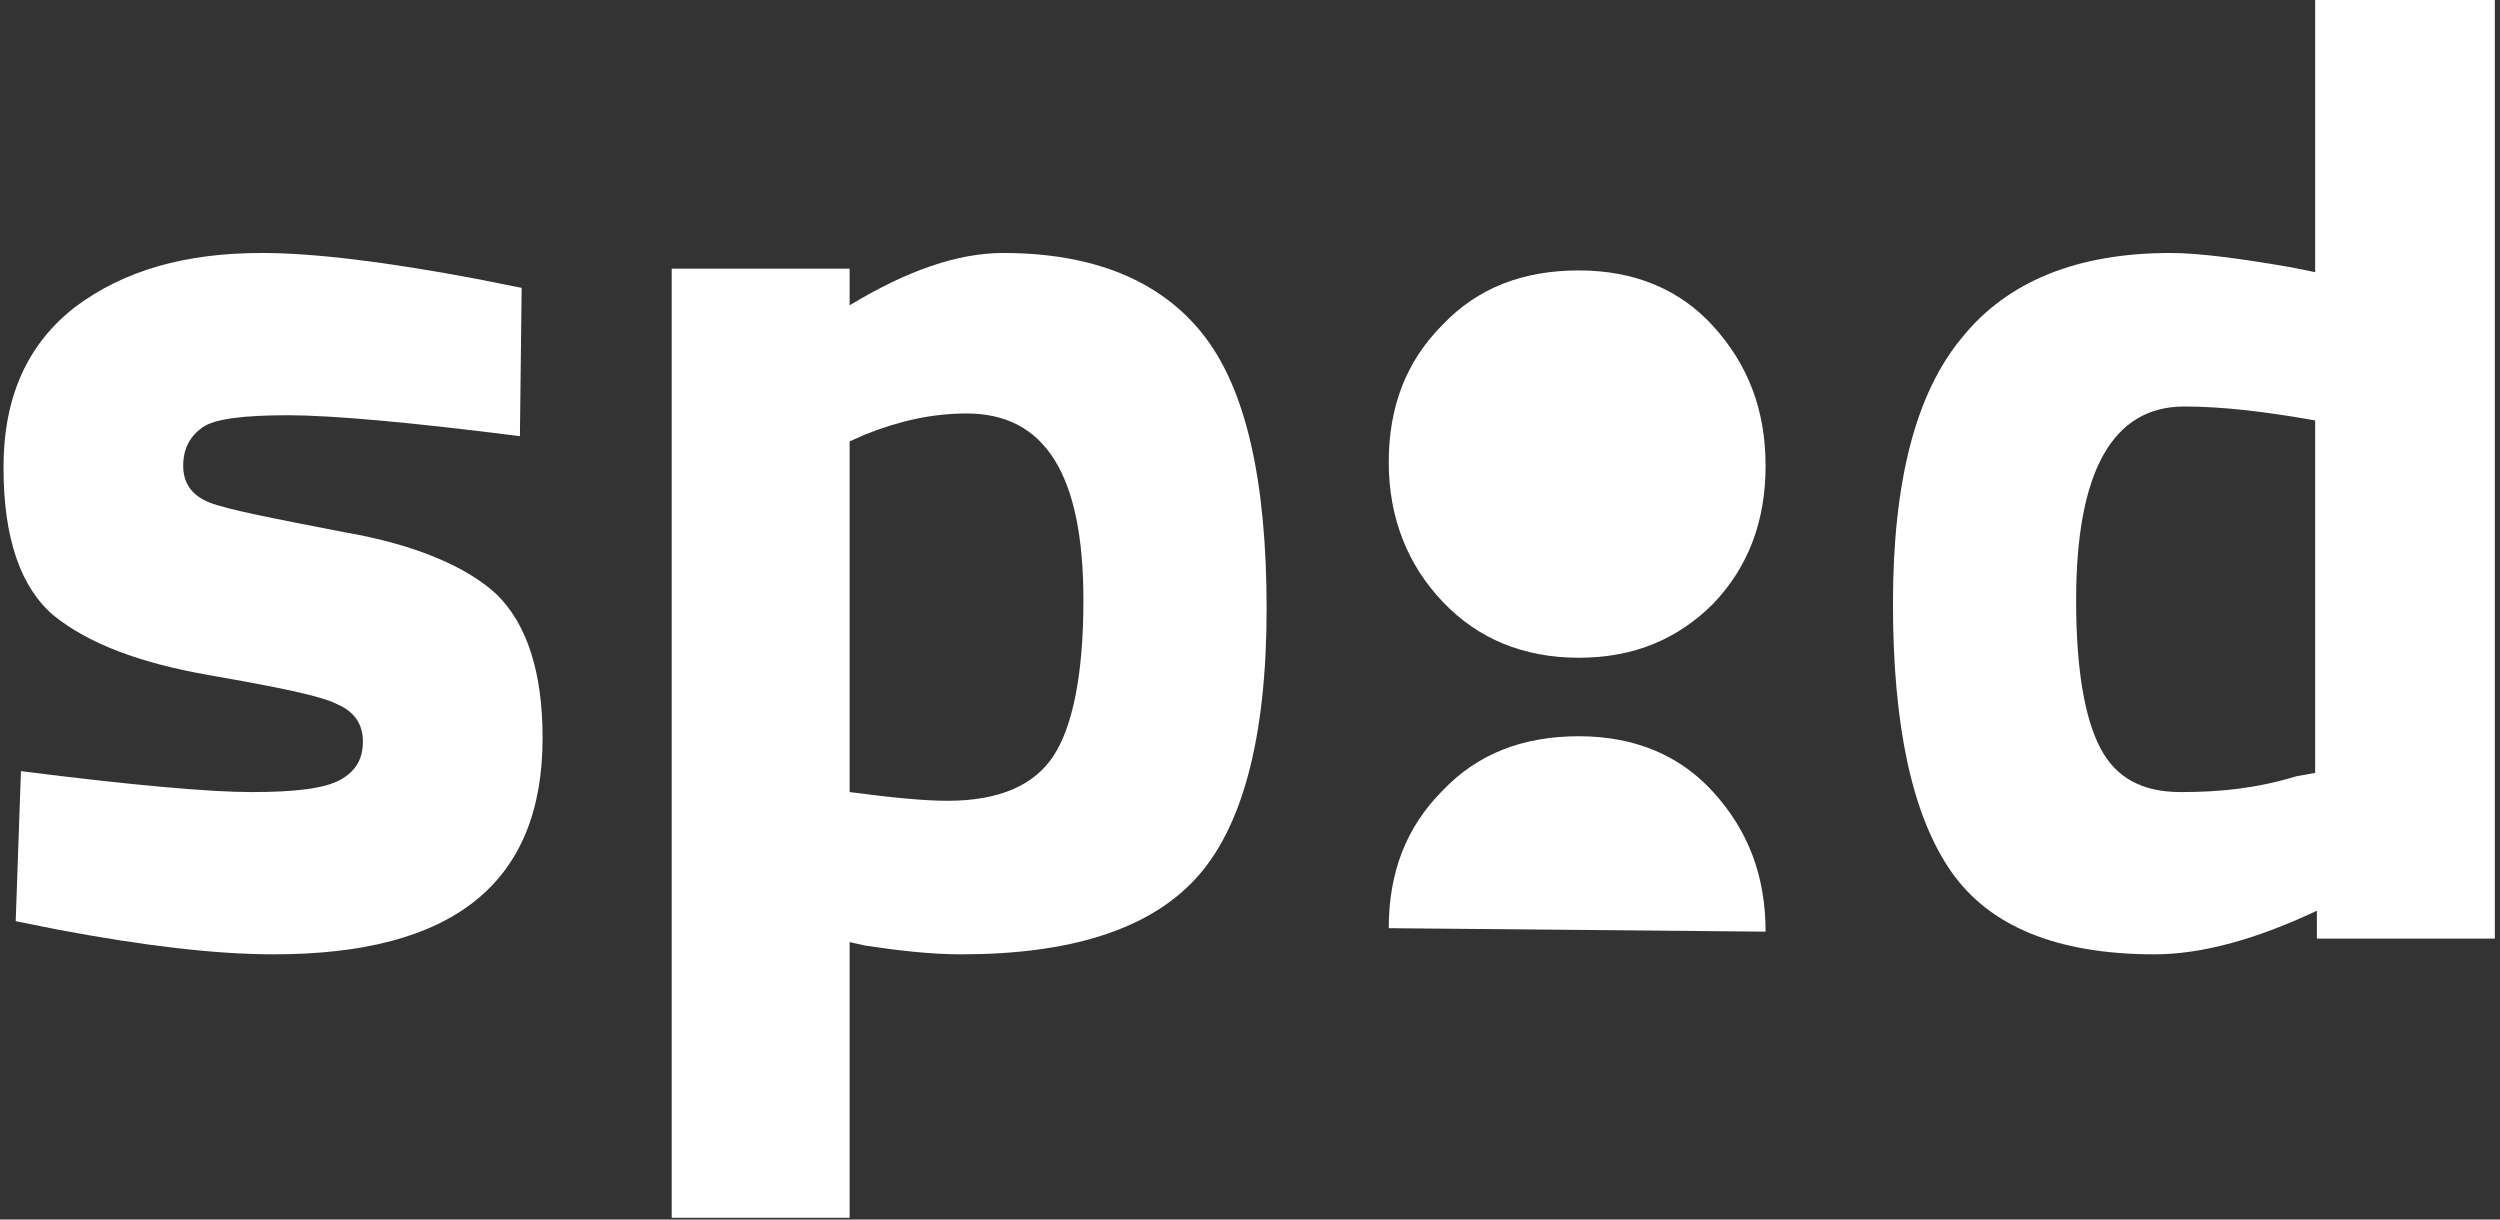
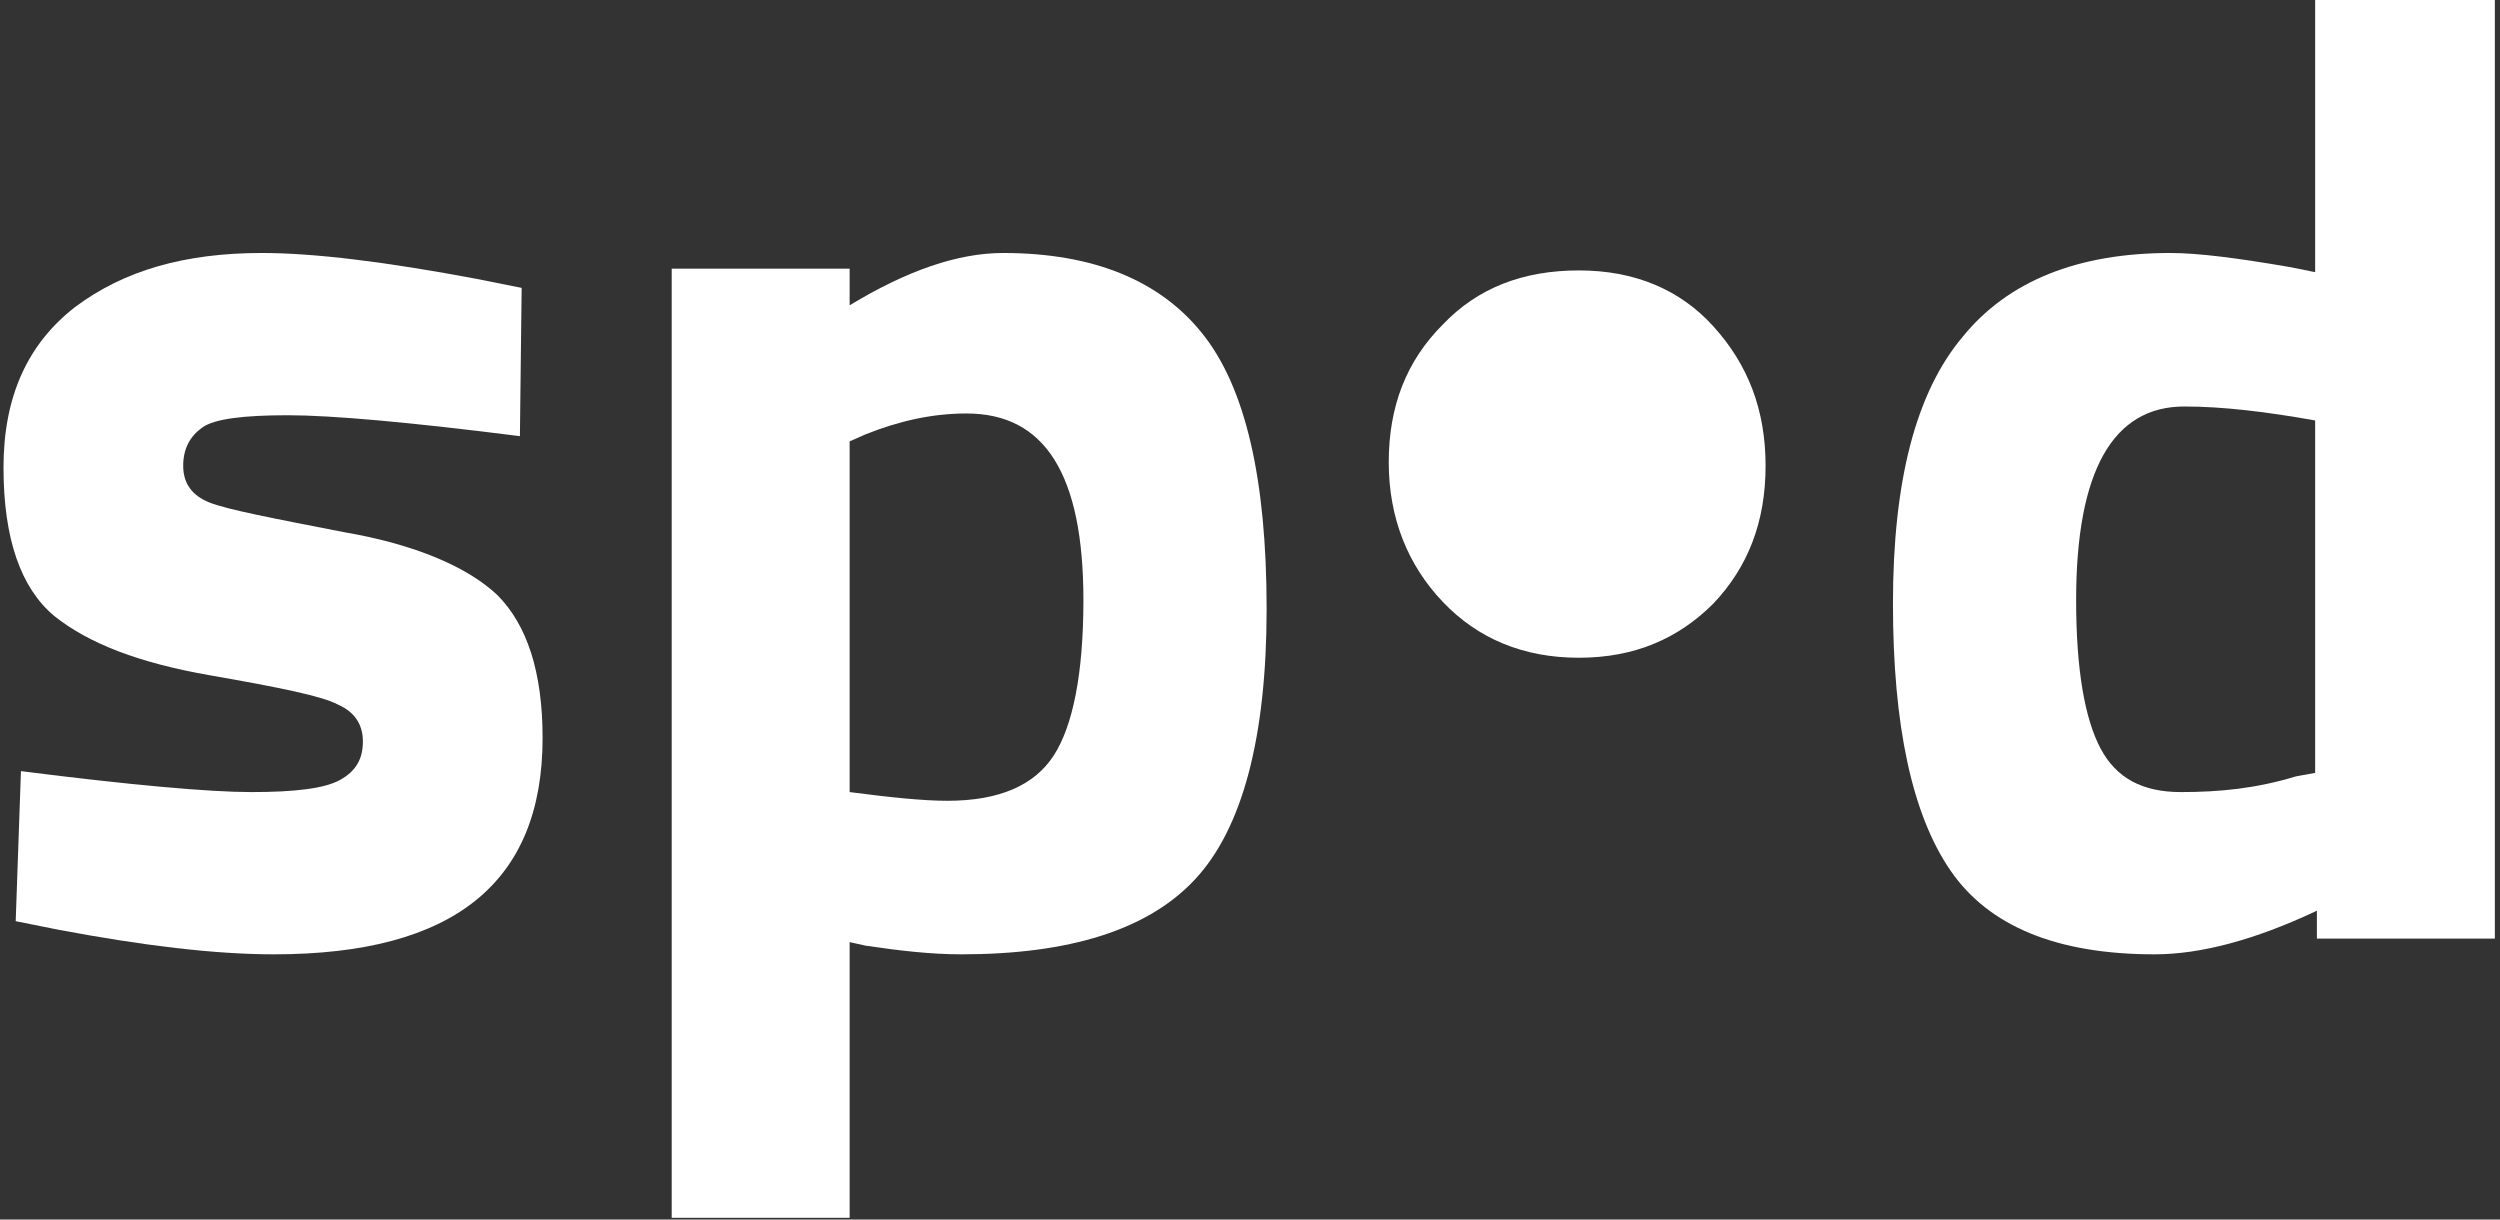
<svg xmlns="http://www.w3.org/2000/svg" width="82" height="40" viewBox="0 0 82 40" fill="none">
  <rect x="0" y="0" width="82" height="40" fill="#333333" stroke="none" />
  <path d="M17.053 14.306C13.448 13.848 10.873 13.62 9.442 13.62C8.011 13.62 7.039 13.734 6.638 14.02C6.238 14.306 6.009 14.707 6.009 15.279C6.009 15.851 6.295 16.252 6.867 16.481C7.439 16.71 8.927 16.996 11.273 17.453C13.62 17.854 15.336 18.598 16.309 19.514C17.282 20.486 17.797 22.032 17.797 24.206C17.797 28.956 14.879 31.302 8.984 31.302C7.039 31.302 4.692 31.016 1.946 30.501L0.515 30.215L0.687 25.293C4.292 25.751 6.867 25.98 8.24 25.98C9.671 25.98 10.644 25.866 11.159 25.579C11.674 25.293 11.903 24.893 11.903 24.32C11.903 23.748 11.617 23.348 11.102 23.119C10.587 22.833 9.156 22.547 6.867 22.146C4.578 21.745 2.919 21.116 1.774 20.2C0.687 19.285 0.115 17.682 0.115 15.336C0.115 12.99 0.916 11.273 2.461 10.072C4.063 8.87 6.066 8.298 8.584 8.298C10.3 8.298 12.647 8.584 15.68 9.156L17.11 9.442L17.053 14.306Z" fill="white" />
  <path d="M31.703 13.562C30.615 13.562 29.528 13.791 28.383 14.249L27.868 14.478V25.98C29.185 26.152 30.272 26.266 31.073 26.266C32.79 26.266 33.934 25.751 34.564 24.778C35.193 23.805 35.536 22.089 35.536 19.685C35.536 15.565 34.278 13.562 31.703 13.562ZM22.032 40V8.813H27.868V10.014C29.757 8.87 31.416 8.298 32.904 8.298C35.88 8.298 38.054 9.213 39.428 10.93C40.858 12.704 41.545 15.737 41.545 19.971C41.545 24.206 40.744 27.182 39.199 28.841C37.654 30.501 35.079 31.302 31.531 31.302C30.558 31.302 29.528 31.187 28.383 31.016L27.868 30.901V39.943H22.032V40Z" fill="white" />
  <path d="M75.308 25.465L75.937 25.351V13.791C74.335 13.505 72.904 13.333 71.645 13.333C69.299 13.333 68.097 15.451 68.097 19.685C68.097 21.974 68.383 23.576 68.898 24.549C69.413 25.522 70.272 25.98 71.531 25.98C72.79 25.98 73.992 25.866 75.308 25.465ZM81.831 0V30.787H75.994V29.871C73.934 30.844 72.16 31.302 70.672 31.302C67.468 31.302 65.236 30.386 63.977 28.555C62.718 26.724 62.089 23.805 62.089 19.8C62.089 15.794 62.833 12.876 64.378 11.044C65.866 9.213 68.155 8.298 71.188 8.298C72.103 8.298 73.419 8.469 75.079 8.755L75.937 8.927V0H81.831Z" fill="white" />
  <path d="M51.788 21.574C49.957 21.574 48.469 20.944 47.325 19.742C46.18 18.541 45.551 16.996 45.551 15.165C45.551 13.333 46.123 11.846 47.325 10.644C48.469 9.442 49.957 8.87 51.788 8.87C53.62 8.87 55.107 9.499 56.195 10.701C57.339 11.96 57.911 13.448 57.911 15.279C57.911 17.11 57.339 18.598 56.195 19.8C55.05 20.944 53.62 21.574 51.788 21.574Z" fill="white" />
-   <path d="M45.551 30.444C45.551 28.612 46.123 27.125 47.325 25.923C48.469 24.721 49.957 24.149 51.788 24.149C53.62 24.149 55.107 24.778 56.195 25.98C57.339 27.239 57.911 28.727 57.911 30.558" fill="white" />
</svg>